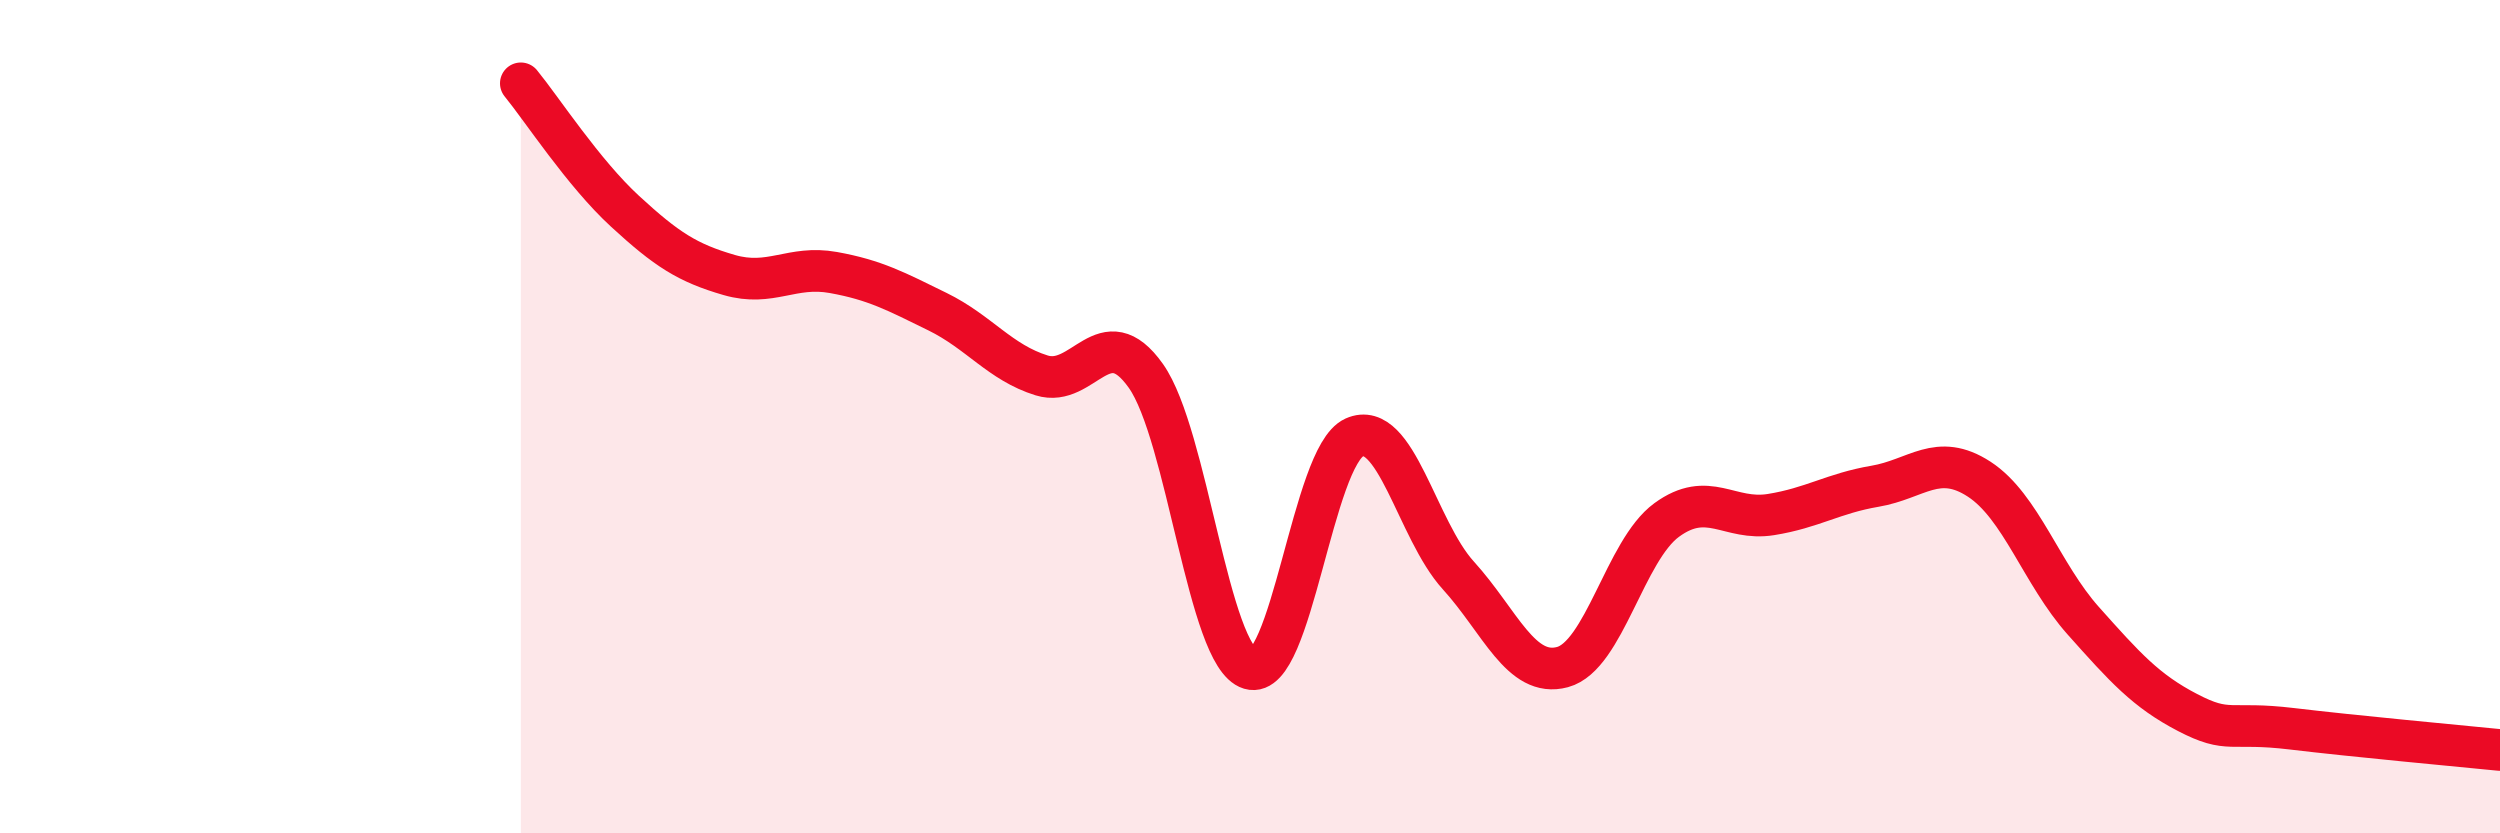
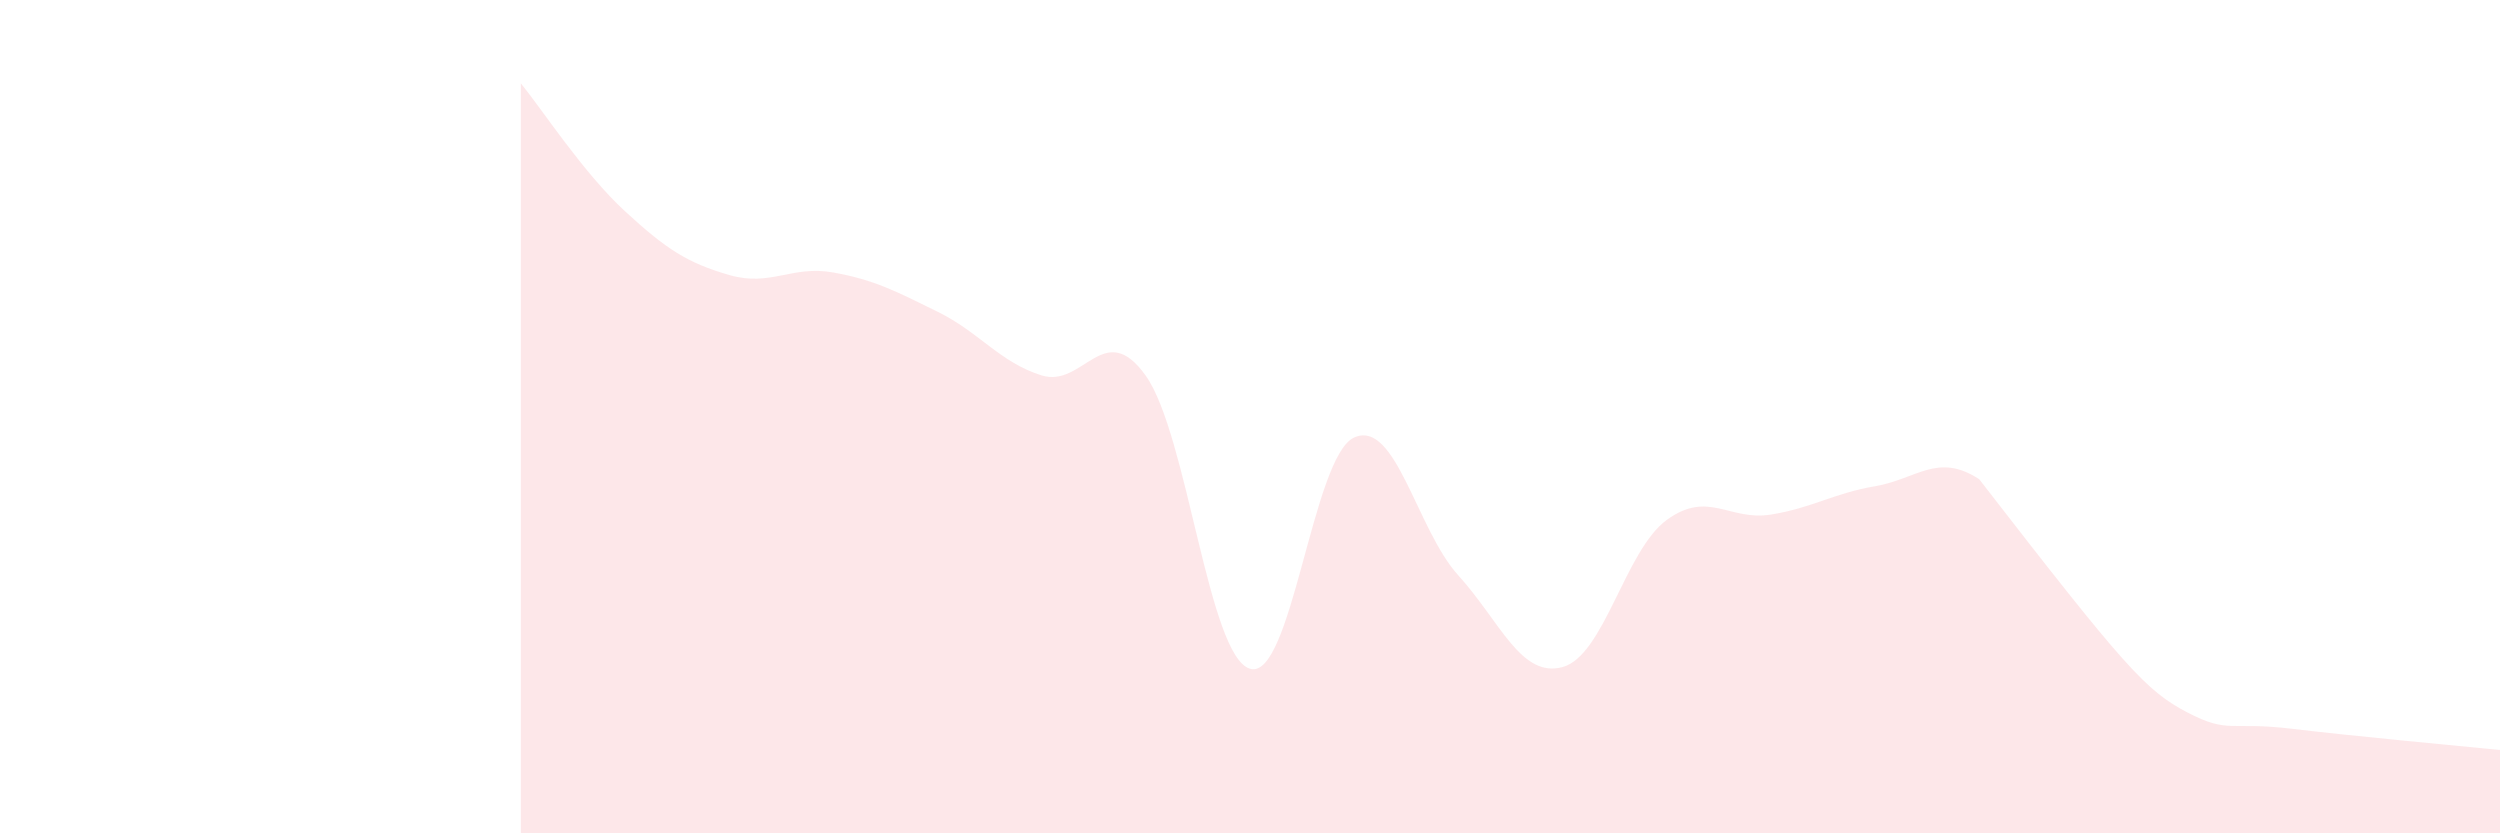
<svg xmlns="http://www.w3.org/2000/svg" width="60" height="20" viewBox="0 0 60 20">
-   <path d="M 12.5,2 C 13,2.61 14,4.15 15,5.07 C 16,5.99 16.5,6.31 17.5,6.6 C 18.5,6.89 19,6.36 20,6.54 C 21,6.72 21.5,6.99 22.5,7.48 C 23.5,7.97 24,8.7 25,9.01 C 26,9.32 26.5,7.61 27.5,9.02 C 28.5,10.43 29,15.75 30,16.05 C 31,16.35 31.5,10.95 32.5,10.5 C 33.5,10.05 34,12.71 35,13.81 C 36,14.91 36.5,16.28 37.5,16.01 C 38.5,15.74 39,13.21 40,12.48 C 41,11.75 41.5,12.51 42.5,12.35 C 43.5,12.19 44,11.84 45,11.67 C 46,11.5 46.5,10.85 47.5,11.5 C 48.5,12.15 49,13.78 50,14.9 C 51,16.02 51.5,16.58 52.5,17.1 C 53.5,17.62 53.5,17.31 55,17.49 C 56.5,17.67 59,17.9 60,18L60 20L12.5 20Z" fill="#EB0A25" opacity="0.1" stroke-linecap="round" stroke-linejoin="round" />
-   <path d="M 12.5,2 C 13,2.61 14,4.15 15,5.07 C 16,5.99 16.5,6.31 17.5,6.6 C 18.5,6.89 19,6.36 20,6.54 C 21,6.72 21.5,6.99 22.5,7.48 C 23.5,7.97 24,8.7 25,9.01 C 26,9.32 26.5,7.61 27.5,9.02 C 28.5,10.43 29,15.75 30,16.05 C 31,16.35 31.5,10.95 32.5,10.5 C 33.5,10.05 34,12.71 35,13.81 C 36,14.91 36.5,16.28 37.5,16.01 C 38.5,15.74 39,13.21 40,12.48 C 41,11.75 41.5,12.51 42.5,12.35 C 43.5,12.19 44,11.84 45,11.67 C 46,11.5 46.5,10.85 47.5,11.5 C 48.5,12.15 49,13.78 50,14.9 C 51,16.02 51.5,16.58 52.5,17.1 C 53.5,17.62 53.5,17.31 55,17.49 C 56.5,17.67 59,17.9 60,18" stroke="#EB0A25" stroke-width="1" fill="none" stroke-linecap="round" stroke-linejoin="round" />
+   <path d="M 12.5,2 C 13,2.61 14,4.15 15,5.07 C 16,5.99 16.5,6.31 17.5,6.6 C 18.5,6.89 19,6.36 20,6.54 C 21,6.72 21.5,6.99 22.5,7.48 C 23.5,7.97 24,8.7 25,9.01 C 26,9.32 26.5,7.61 27.5,9.02 C 28.5,10.43 29,15.75 30,16.05 C 31,16.35 31.5,10.95 32.5,10.5 C 33.5,10.05 34,12.71 35,13.81 C 36,14.91 36.5,16.28 37.5,16.01 C 38.5,15.74 39,13.21 40,12.48 C 41,11.75 41.5,12.51 42.5,12.35 C 43.5,12.19 44,11.84 45,11.67 C 46,11.5 46.5,10.85 47.5,11.5 C 51,16.02 51.5,16.58 52.5,17.1 C 53.5,17.62 53.5,17.31 55,17.49 C 56.5,17.67 59,17.9 60,18L60 20L12.5 20Z" fill="#EB0A25" opacity="0.1" stroke-linecap="round" stroke-linejoin="round" />
</svg>